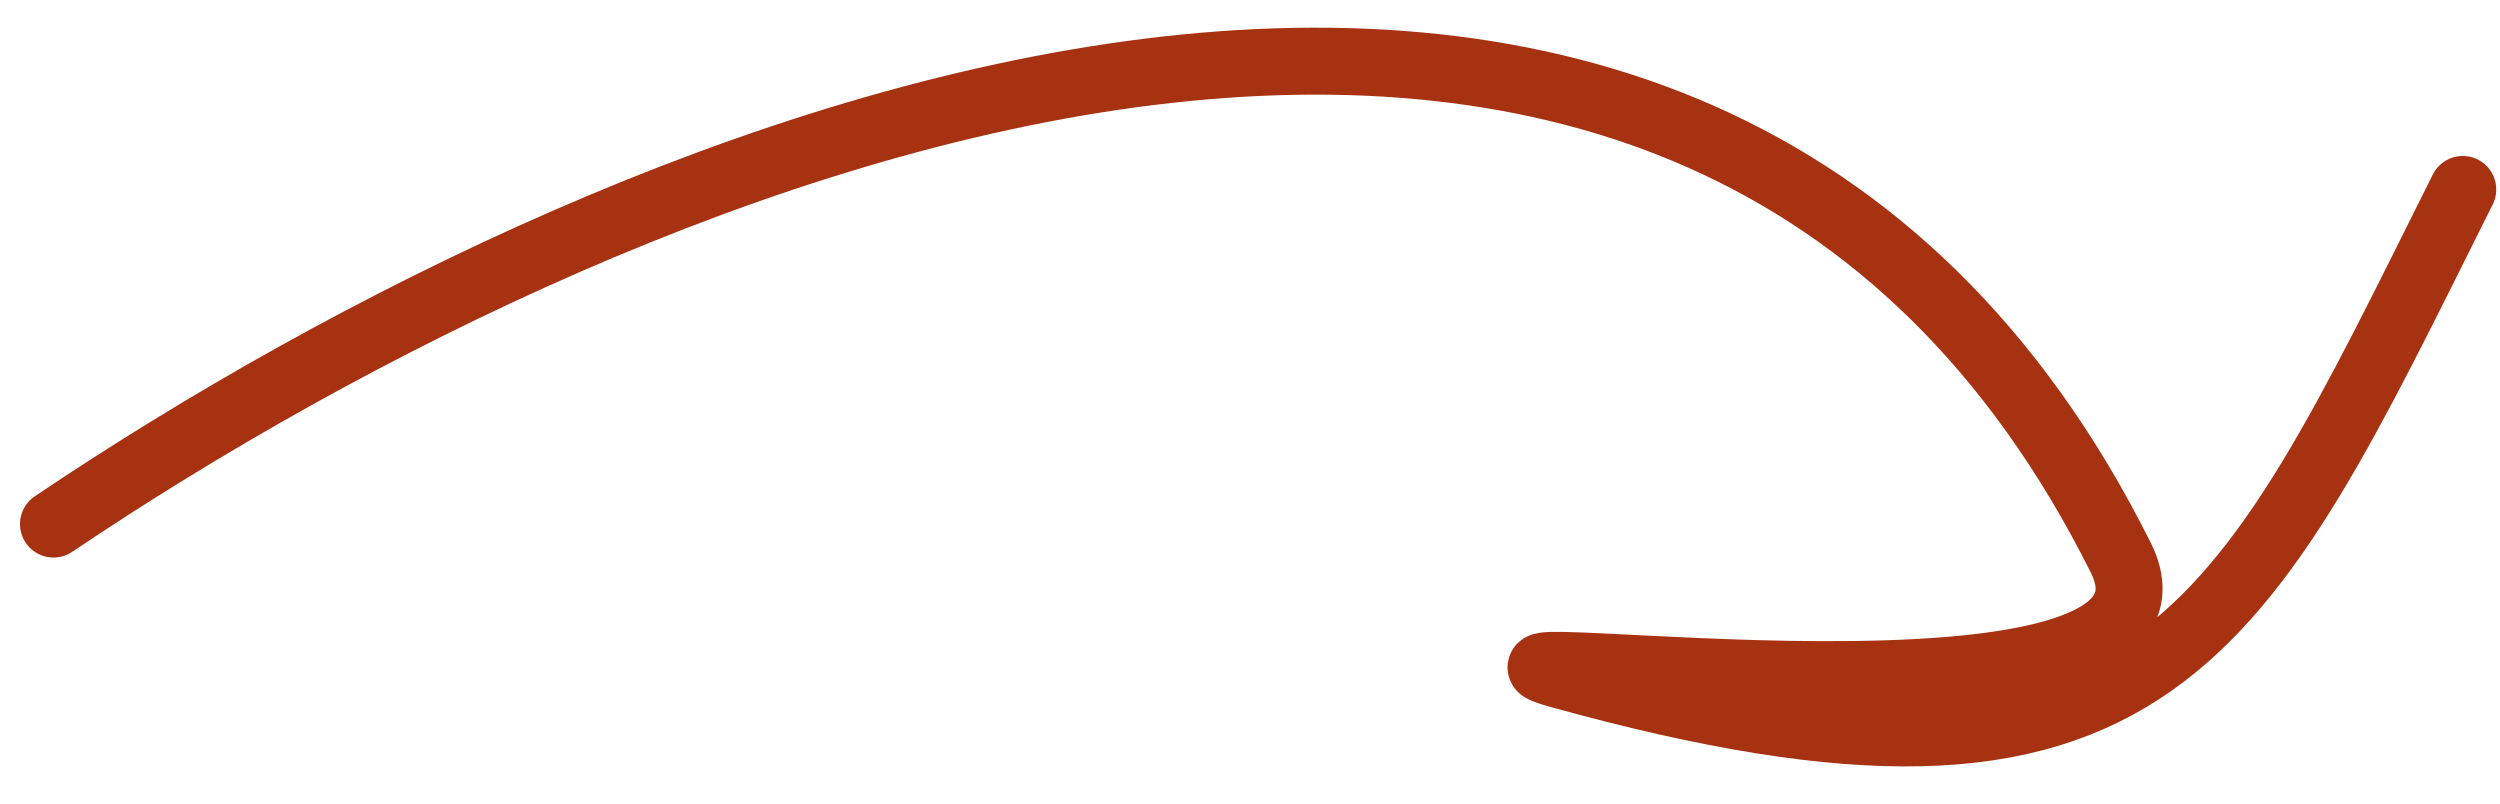
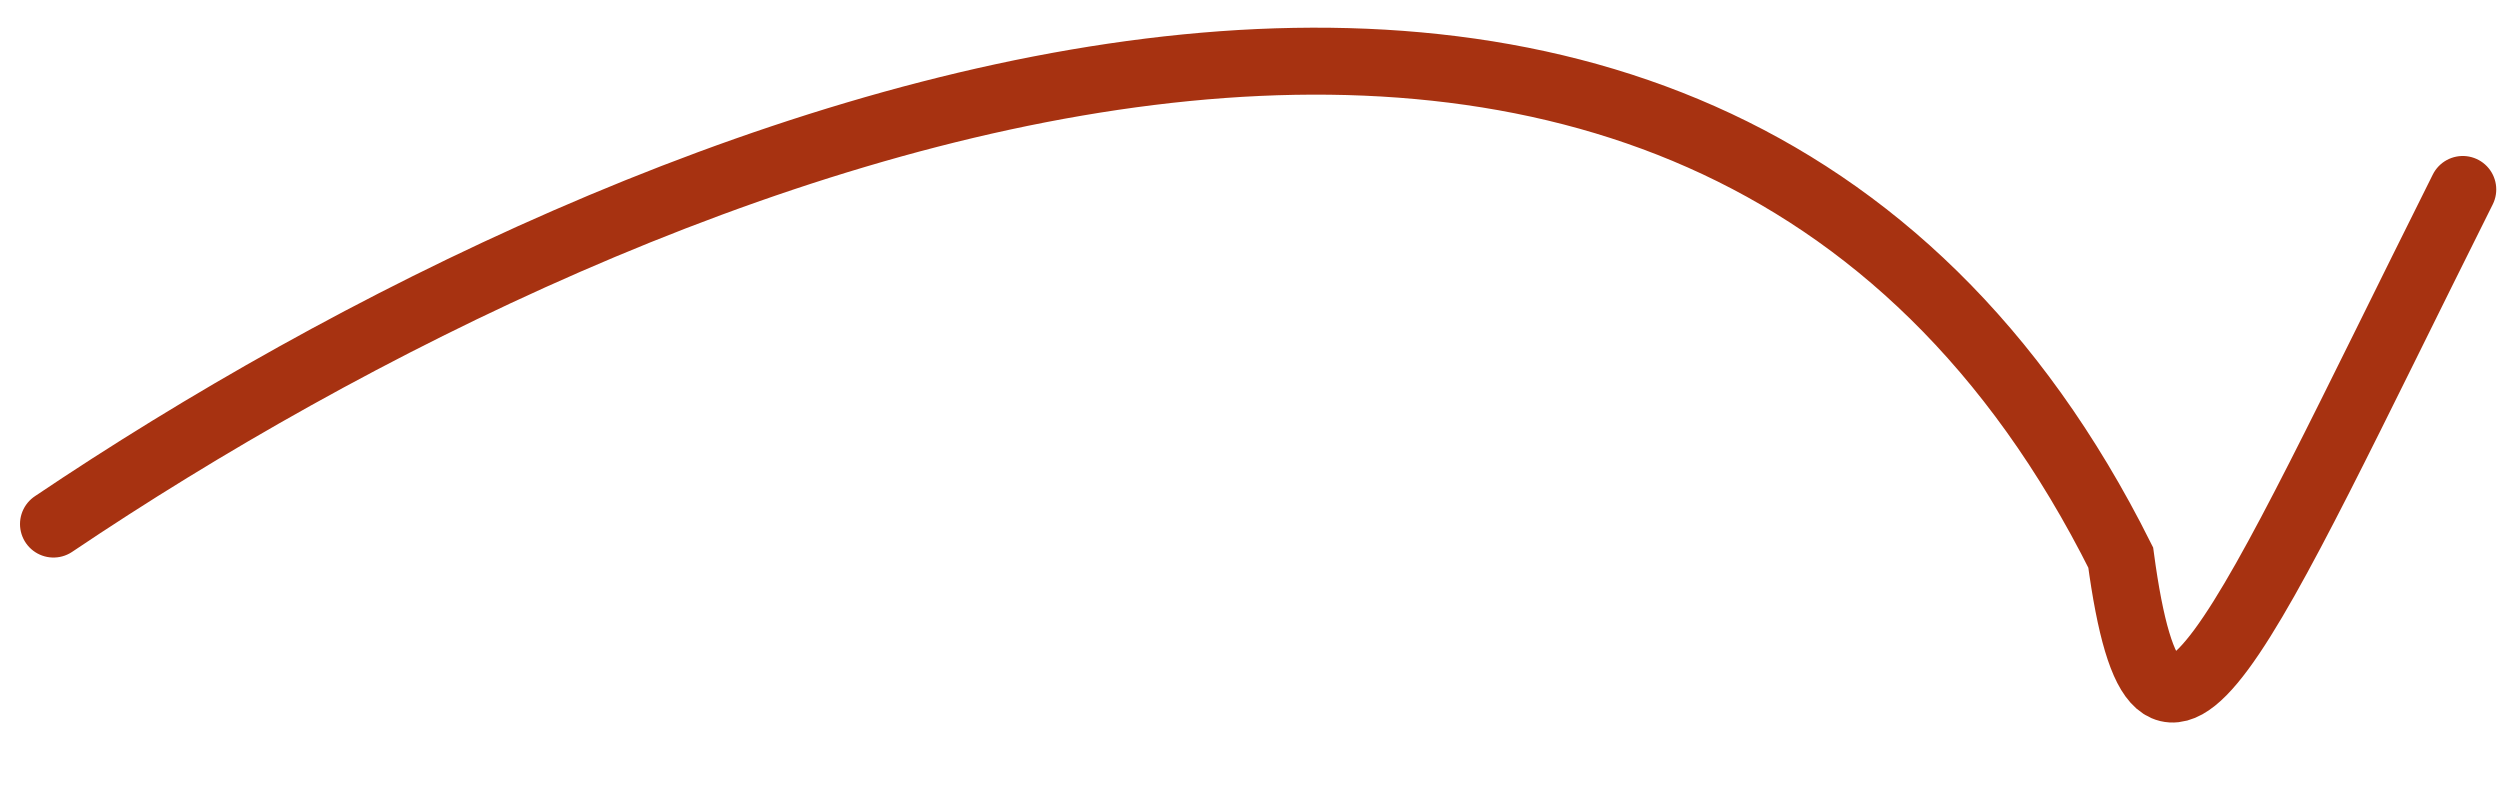
<svg xmlns="http://www.w3.org/2000/svg" width="56" height="18" viewBox="0 0 56 18" fill="none">
-   <path d="M1.198 11.739C14.471 2.805 37.963 -6.592 47.504 12.489C49.714 16.91 31.601 14.188 34.928 15.112C48.361 18.844 50.098 14.38 55.166 4.244" stroke="#A73211" stroke-width="1.5" stroke-linecap="round" />
+   <path d="M1.198 11.739C14.471 2.805 37.963 -6.592 47.504 12.489C48.361 18.844 50.098 14.38 55.166 4.244" stroke="#A73211" stroke-width="1.5" stroke-linecap="round" />
</svg>